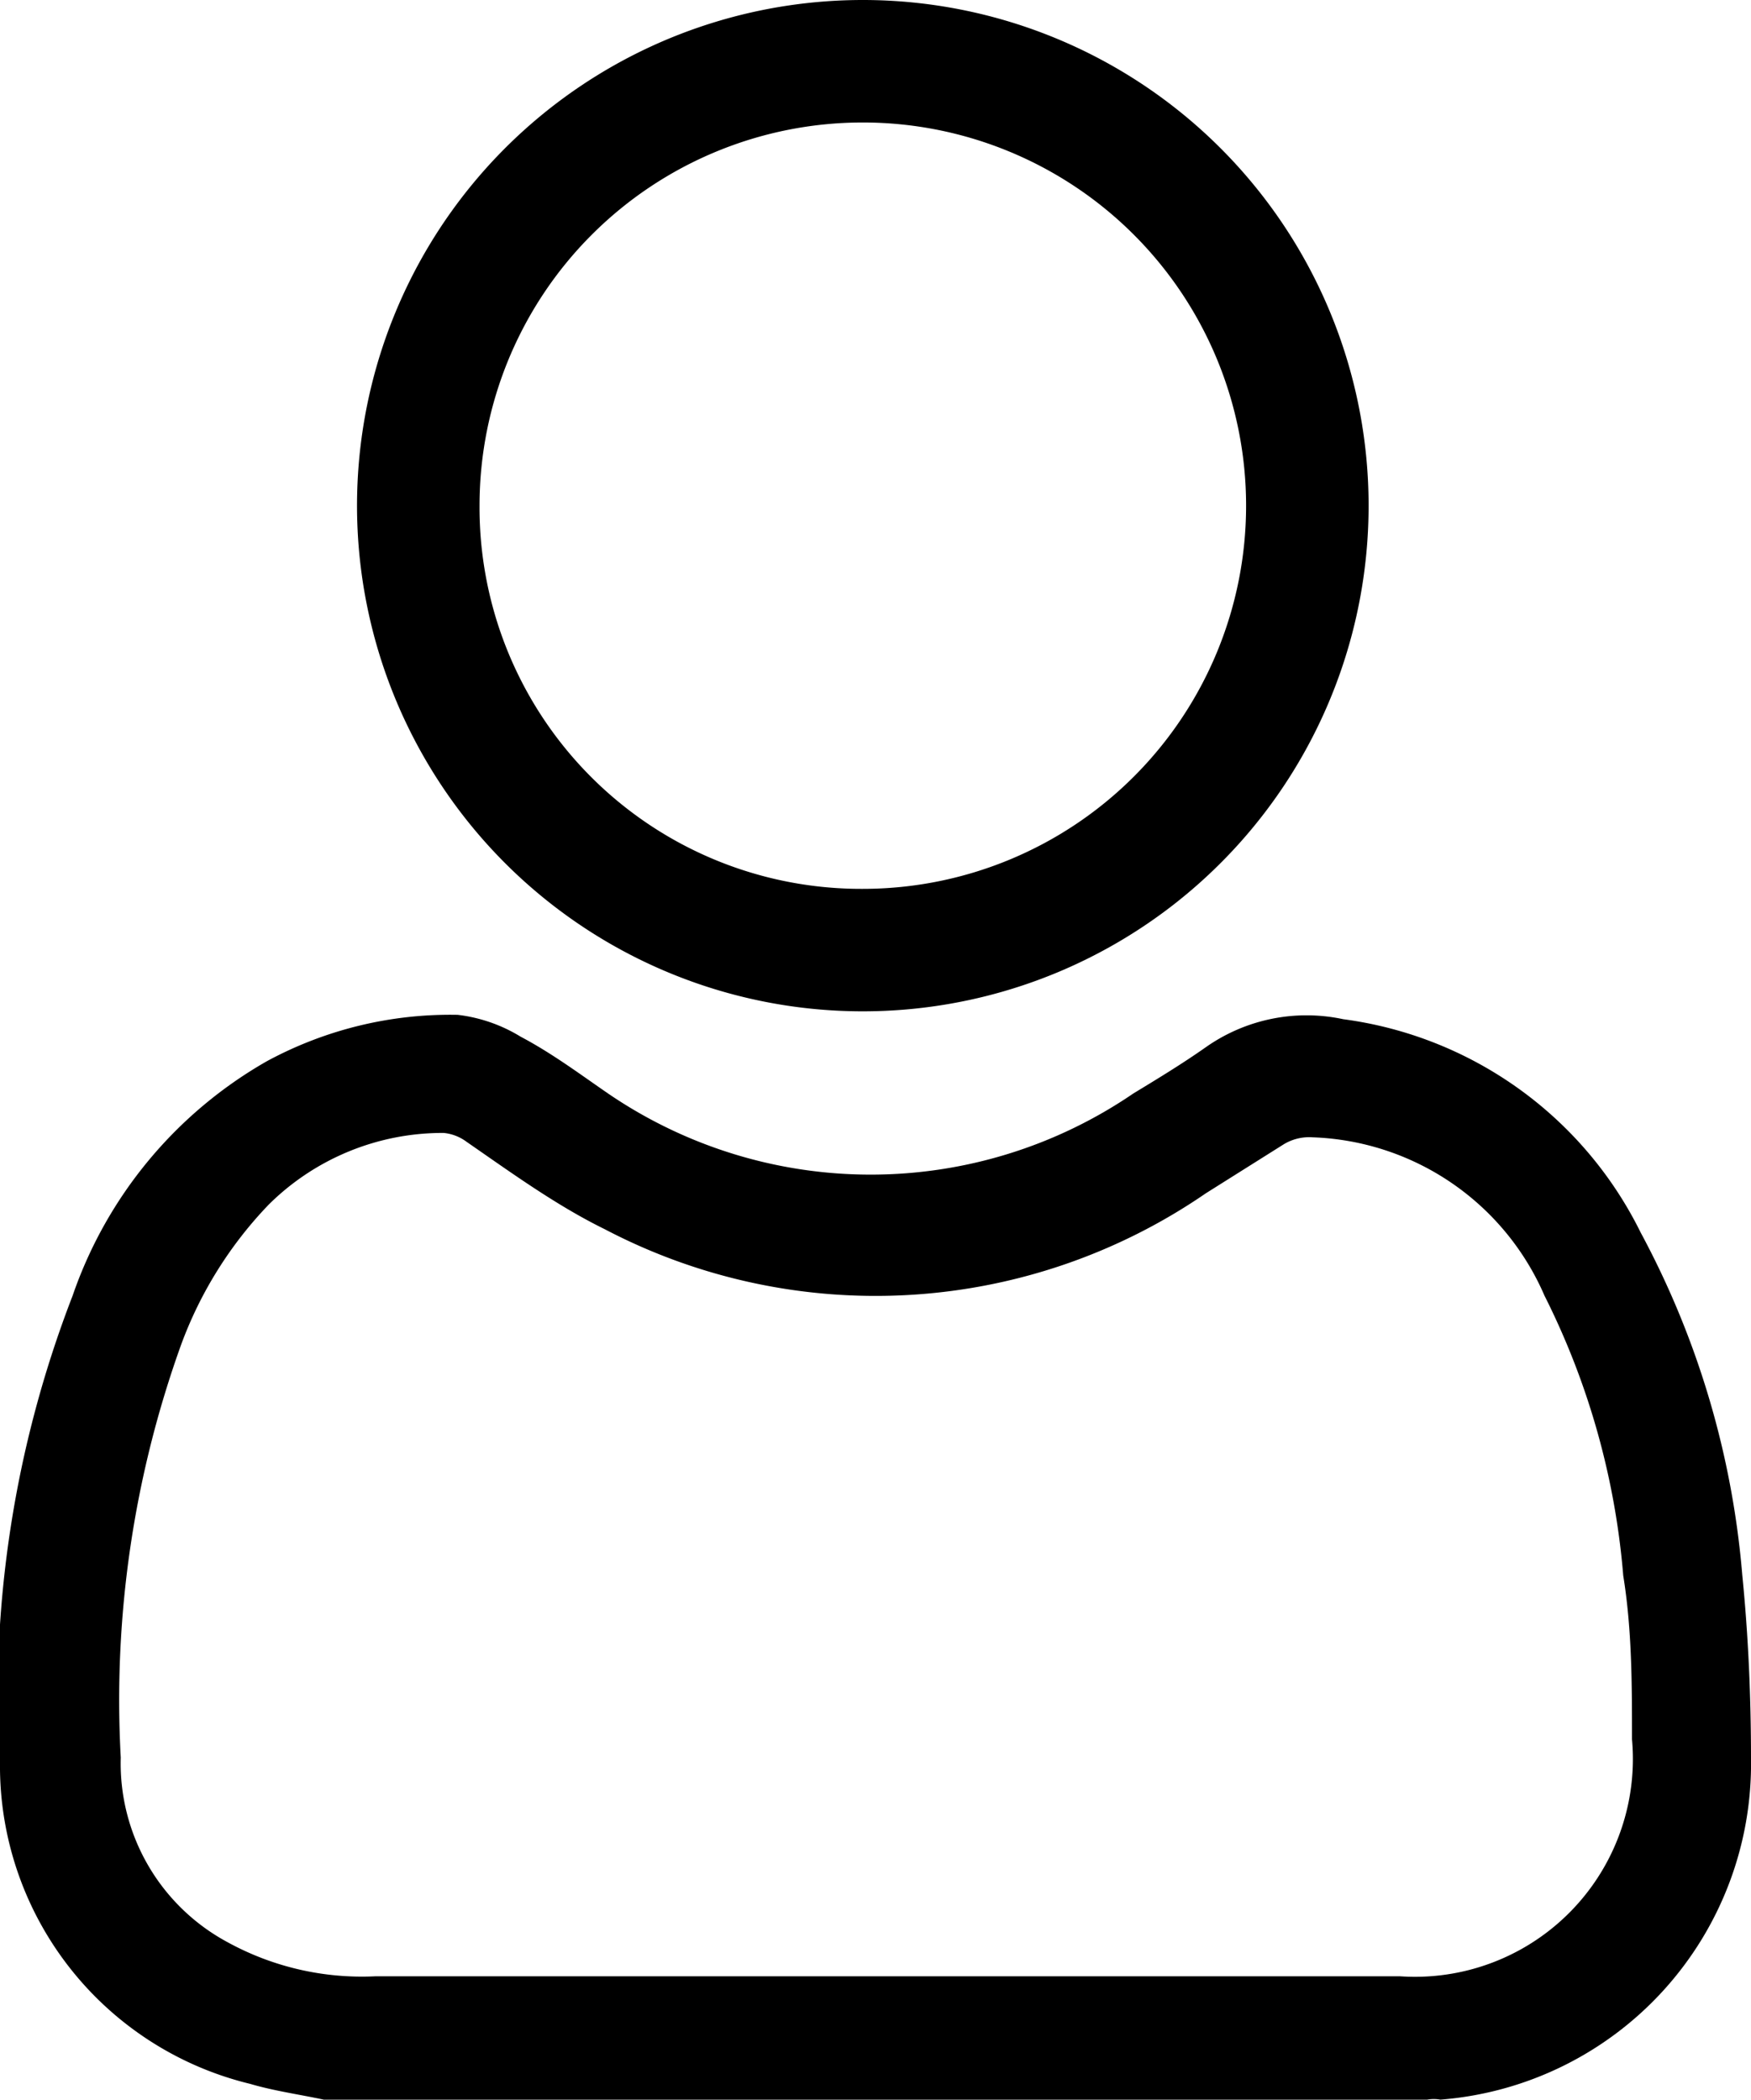
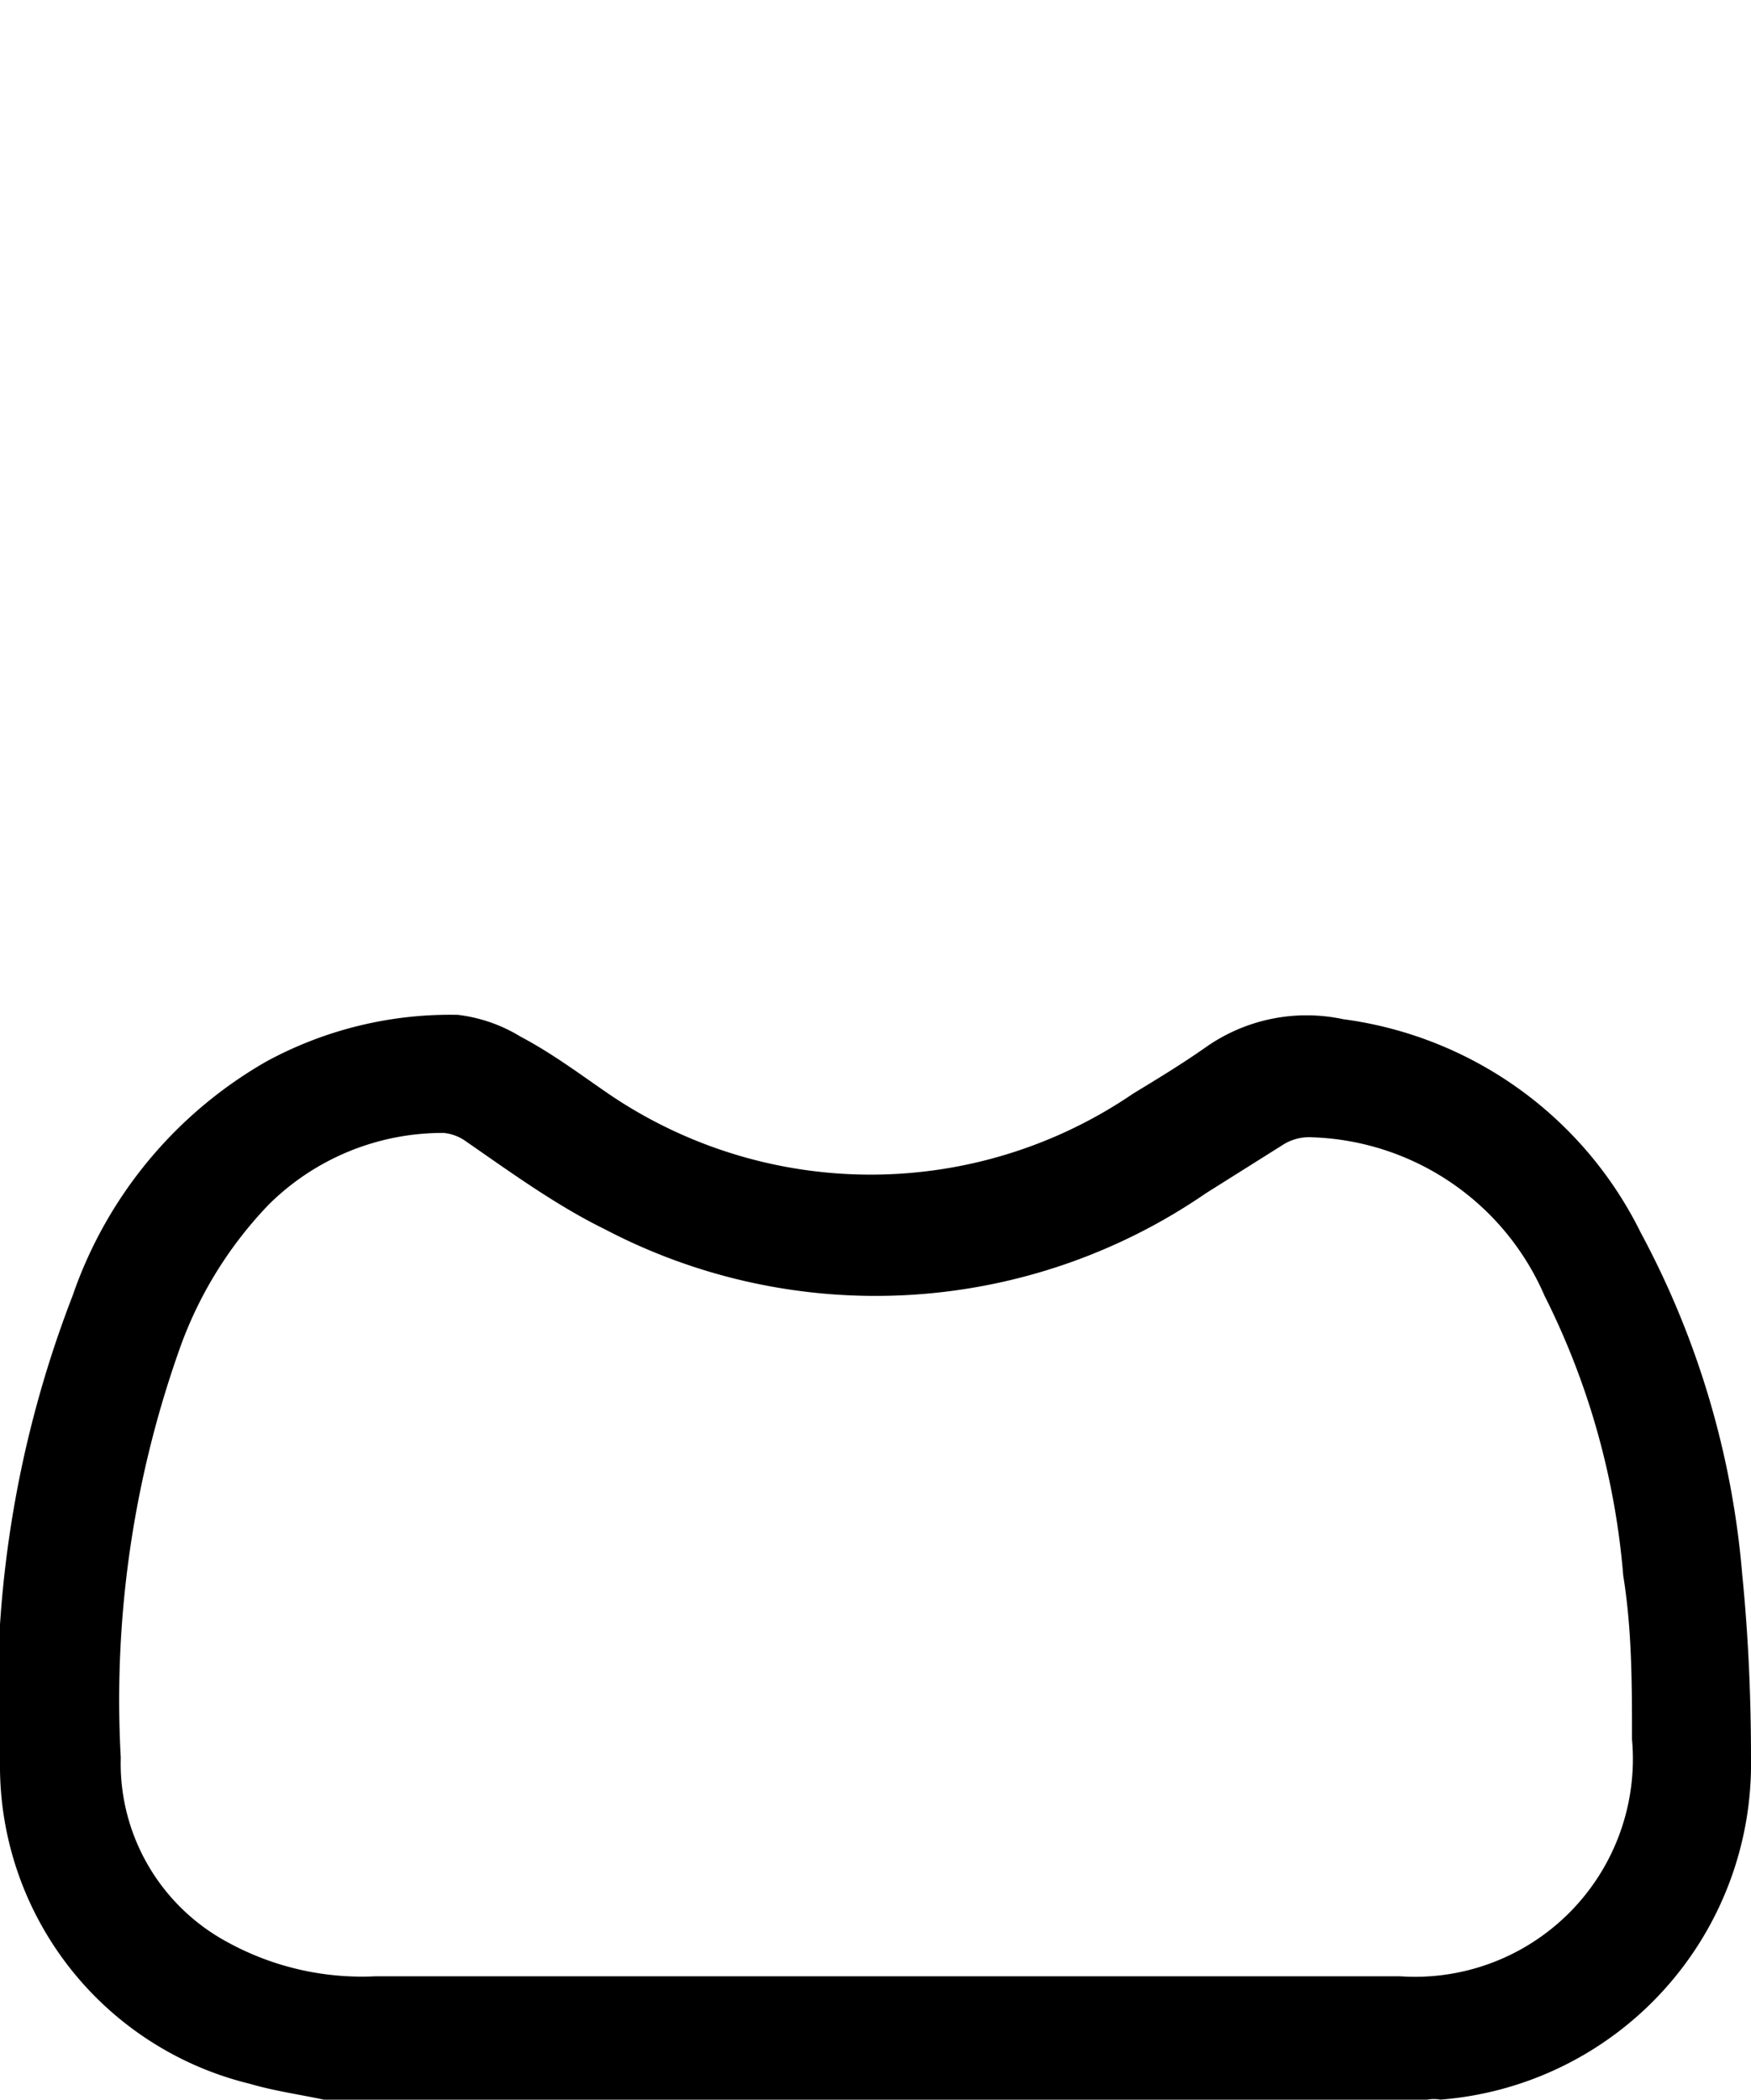
<svg xmlns="http://www.w3.org/2000/svg" width="20.01" height="24" viewBox="0 0 20.01 24">
  <path d="M3.7,24c-.28-.06-.57-.1-.84-.18A3.74,3.74,0,0,1,0,20.23a12.72,12.72,0,0,1,.83-5.42,4.93,4.93,0,0,1,2.22-2.68,4.4,4.4,0,0,1,2.18-.53,1.77,1.77,0,0,1,.72.25c.36.19.68.43,1,.65a5.32,5.32,0,0,0,6,0c.28-.17.56-.34.83-.53a2,2,0,0,1,1.57-.32,4.44,4.44,0,0,1,3.4,2.44A10,10,0,0,1,19.91,18c.07.7.1,1.4.1,2.1A3.85,3.85,0,0,1,16.46,24a.42.42,0,0,0-.15,0ZM10,22.59h0c2,0,4,0,6,0a2.49,2.49,0,0,0,2.65-2.71c0-.63,0-1.25-.1-1.87a8.7,8.7,0,0,0-.9-3.2A3,3,0,0,0,15,13a.56.56,0,0,0-.33.08l-.89.56a6.66,6.66,0,0,1-6.87.41c-.55-.27-1.06-.64-1.58-1a.52.52,0,0,0-.26-.1,2.82,2.82,0,0,0-2,.82,4.6,4.6,0,0,0-1,1.6,12,12,0,0,0-.69,4.72A2.32,2.32,0,0,0,2.6,22.2a3.19,3.19,0,0,0,1.69.39Z" />
-   <path d="M15.64,5.77A5.78,5.78,0,1,1,9.86,0,5.78,5.78,0,0,1,15.64,5.77ZM9.86,10.16A4.38,4.38,0,1,0,5.48,5.78,4.36,4.36,0,0,0,9.86,10.16Z" />
</svg>